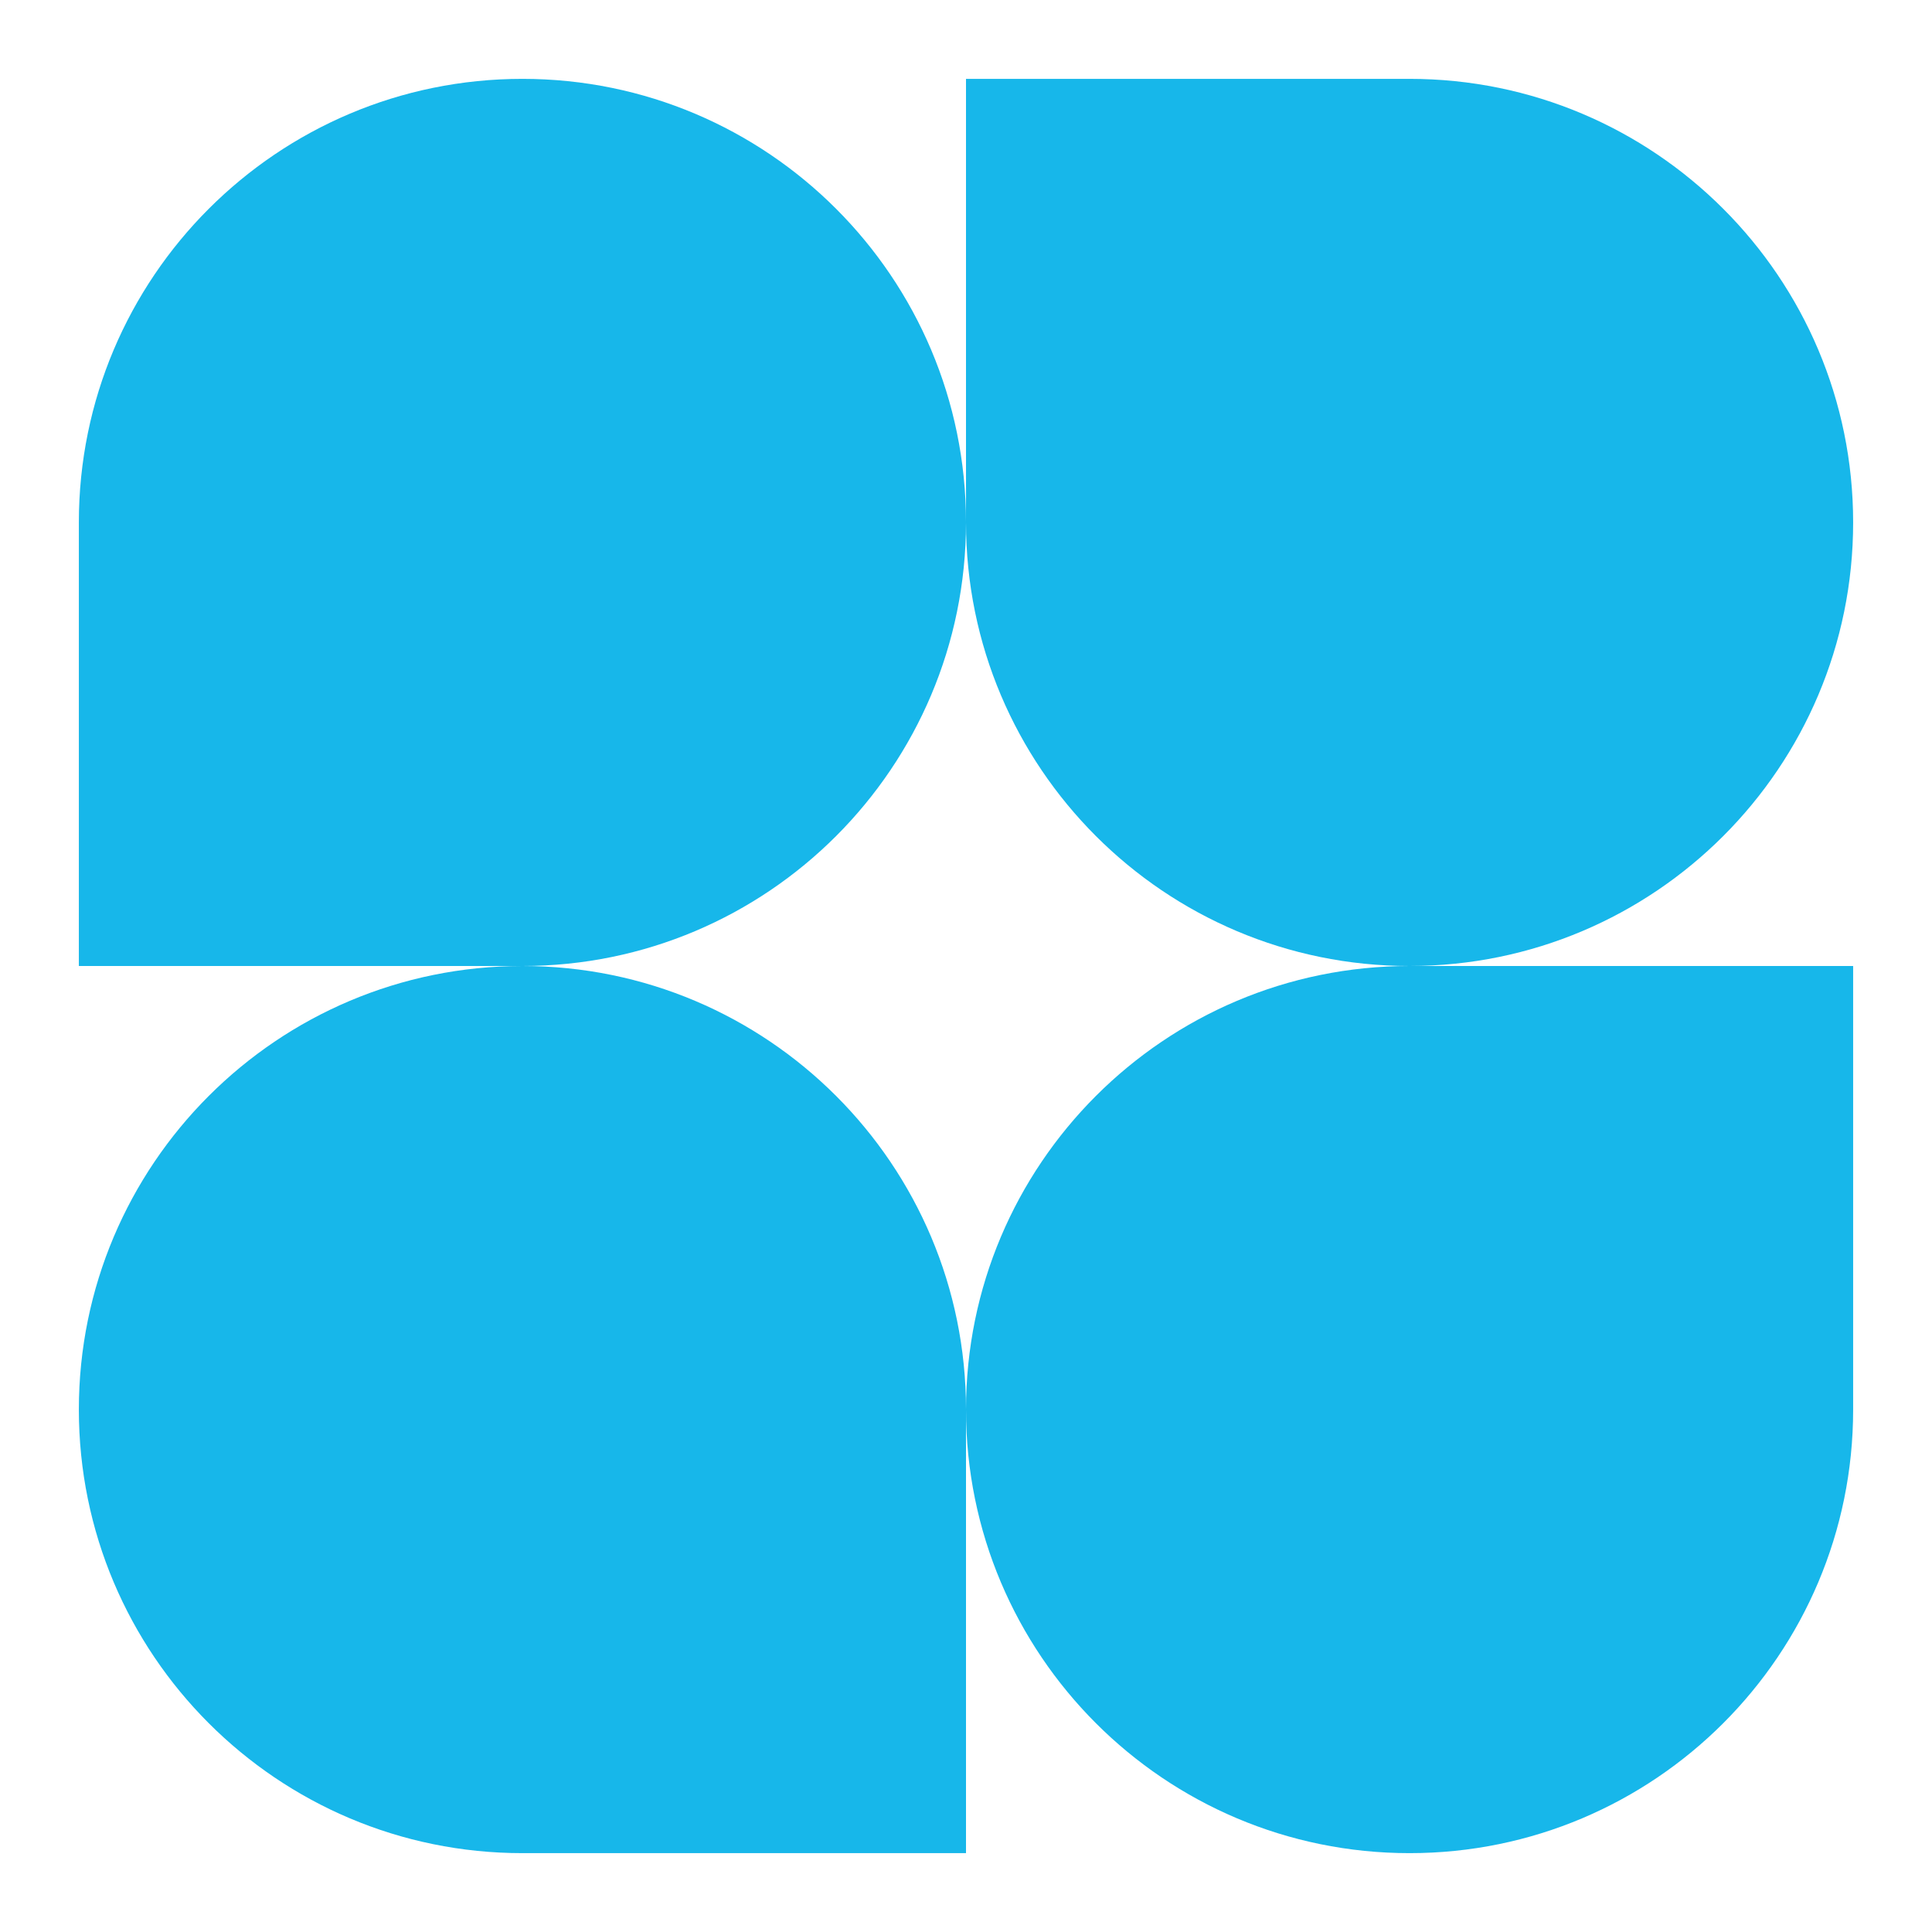
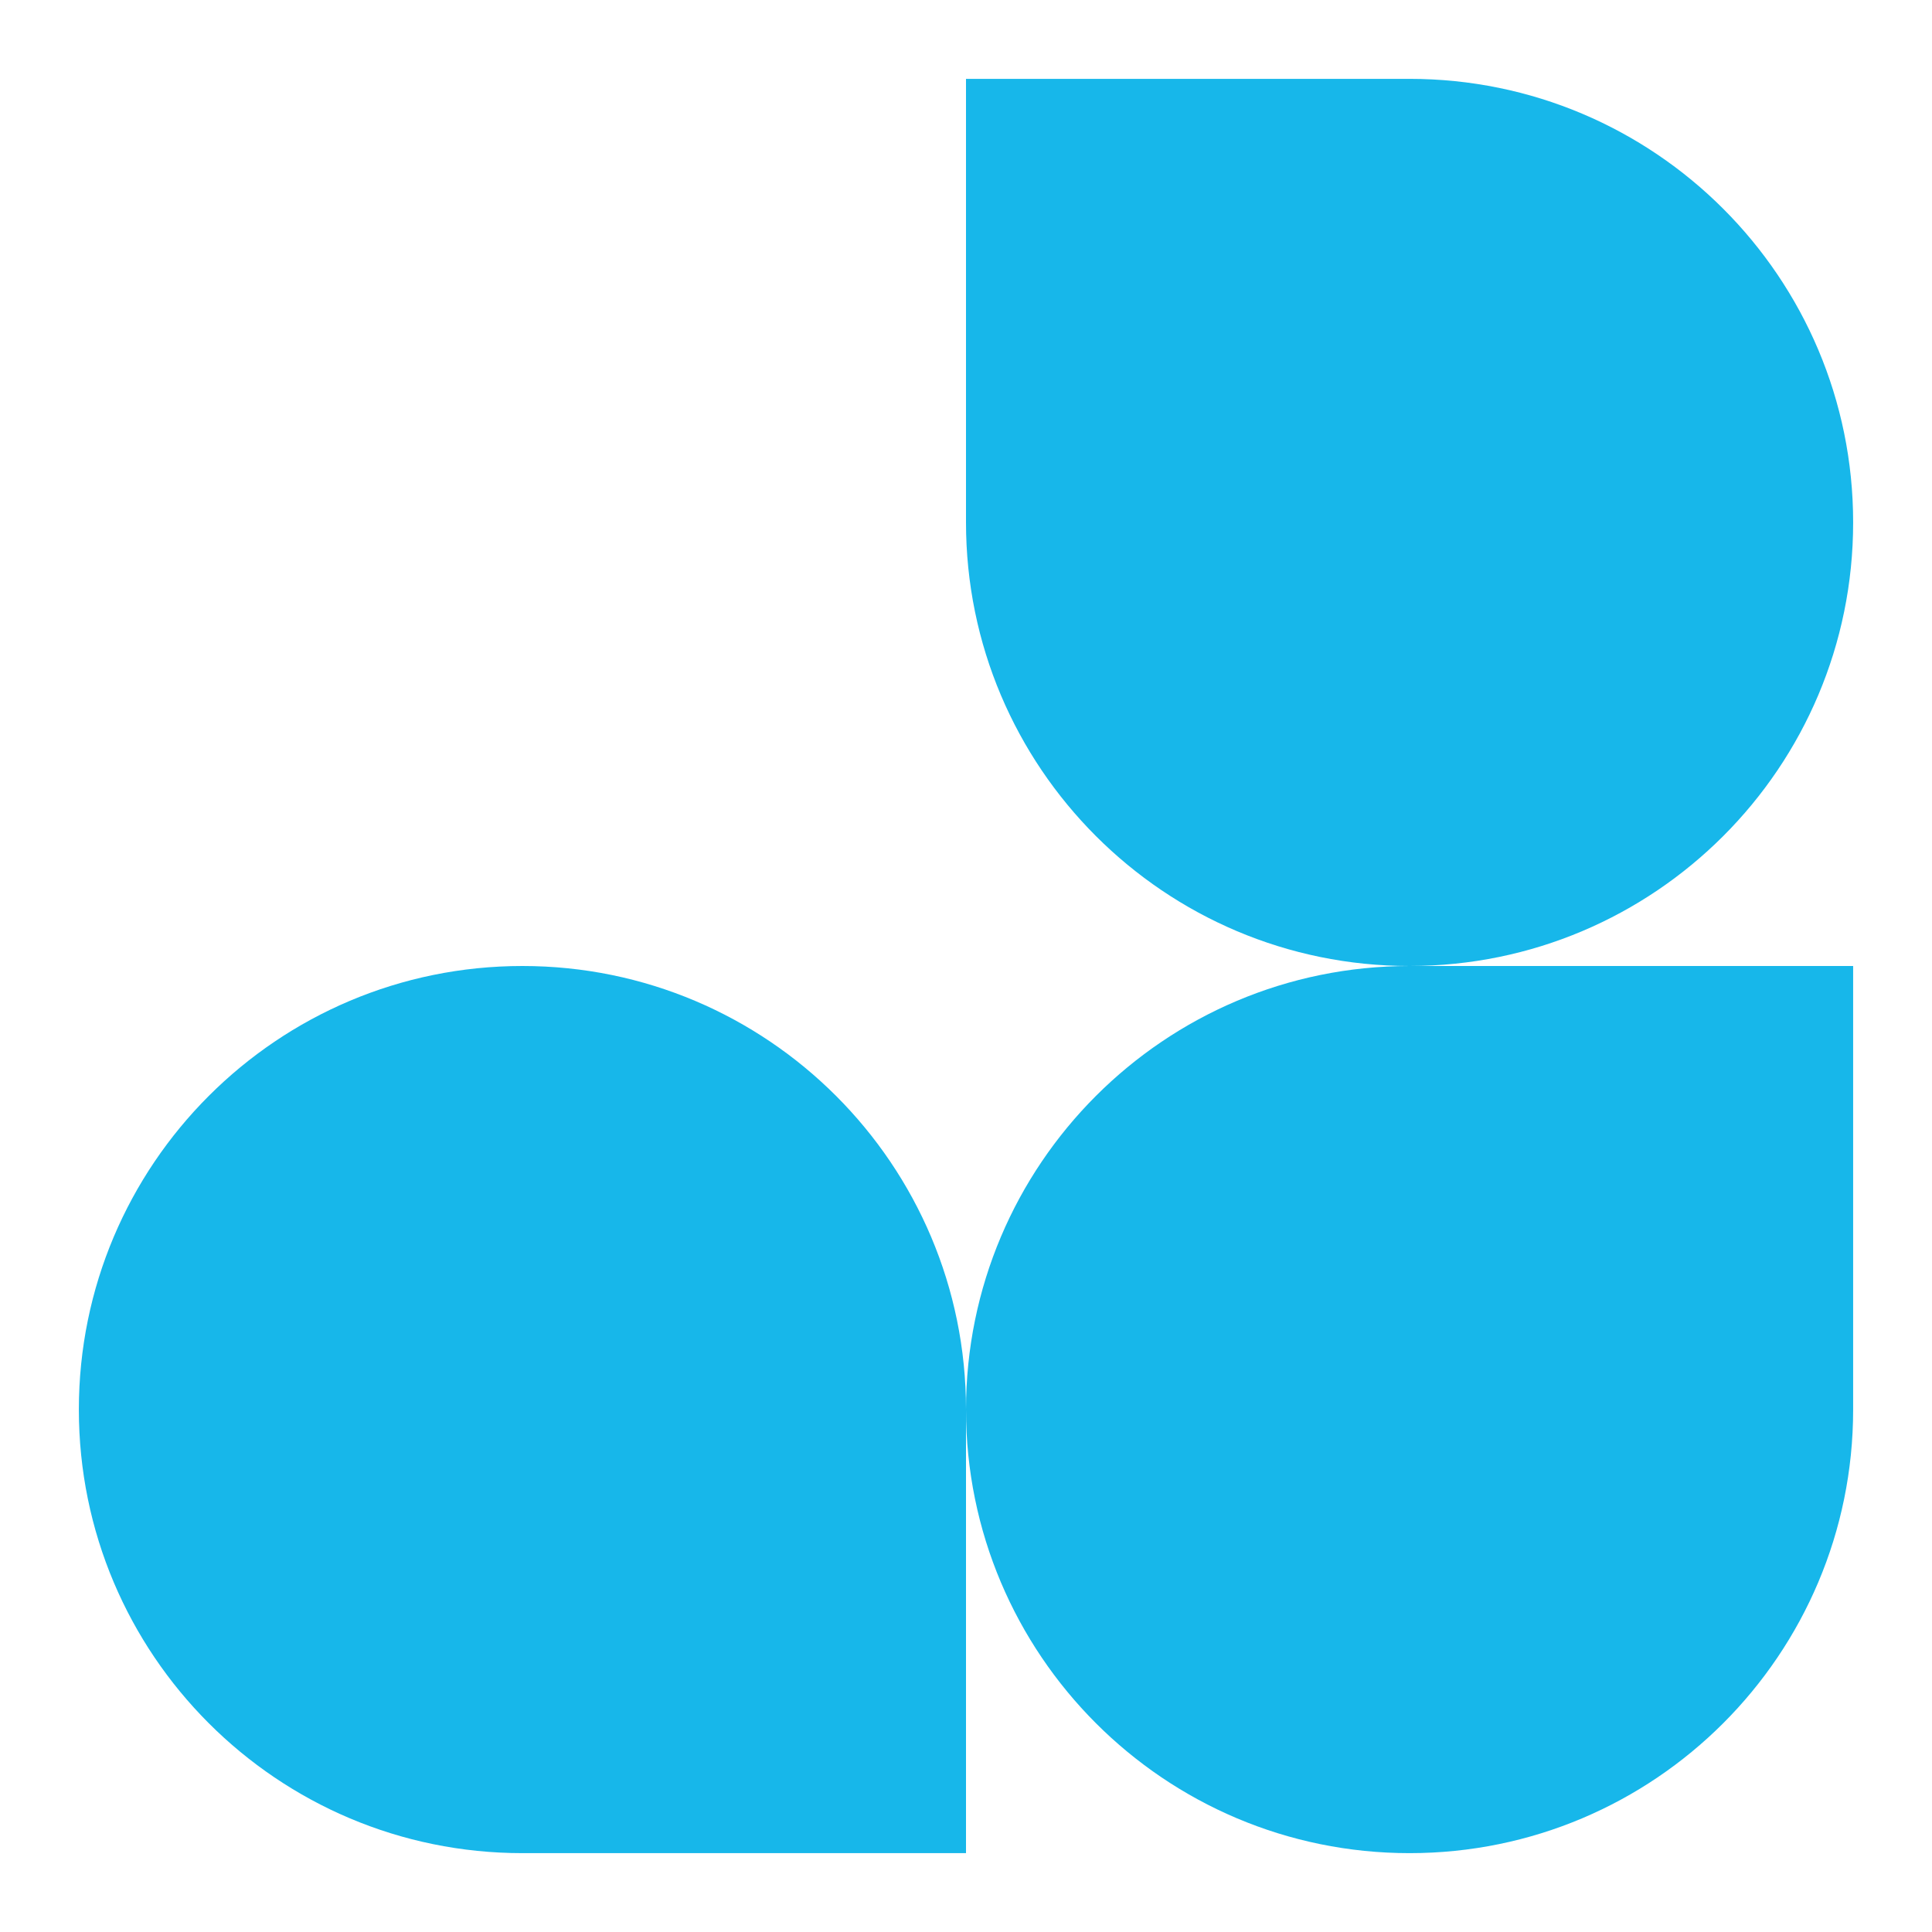
<svg xmlns="http://www.w3.org/2000/svg" width="49" height="49" viewBox="0 0 49 49" fill="none">
-   <path d="M24.5 13.25C24.5 19.463 19.463 24.5 13.25 24.5H2V13.25C2 7.037 7.037 2 13.25 2C19.463 2 24.5 7.037 24.5 13.25Z" fill="#17B7EA" />
  <path d="M24.5 35.75C24.5 29.537 29.537 24.5 35.75 24.5H47V35.75C47 41.963 41.963 47 35.75 47C29.537 47 24.5 41.963 24.5 35.75Z" fill="#17B7EA" />
  <path d="M2 35.75C2 41.963 7.037 47 13.25 47H24.5V35.75C24.5 29.537 19.463 24.5 13.25 24.5C7.037 24.5 2 29.537 2 35.75Z" fill="#17B7EA" />
  <path d="M47 13.25C47 7.037 41.963 2 35.75 2H24.5V13.25C24.5 19.463 29.537 24.5 35.75 24.5C41.963 24.5 47 19.463 47 13.25Z" fill="#17B7EA" />
</svg>